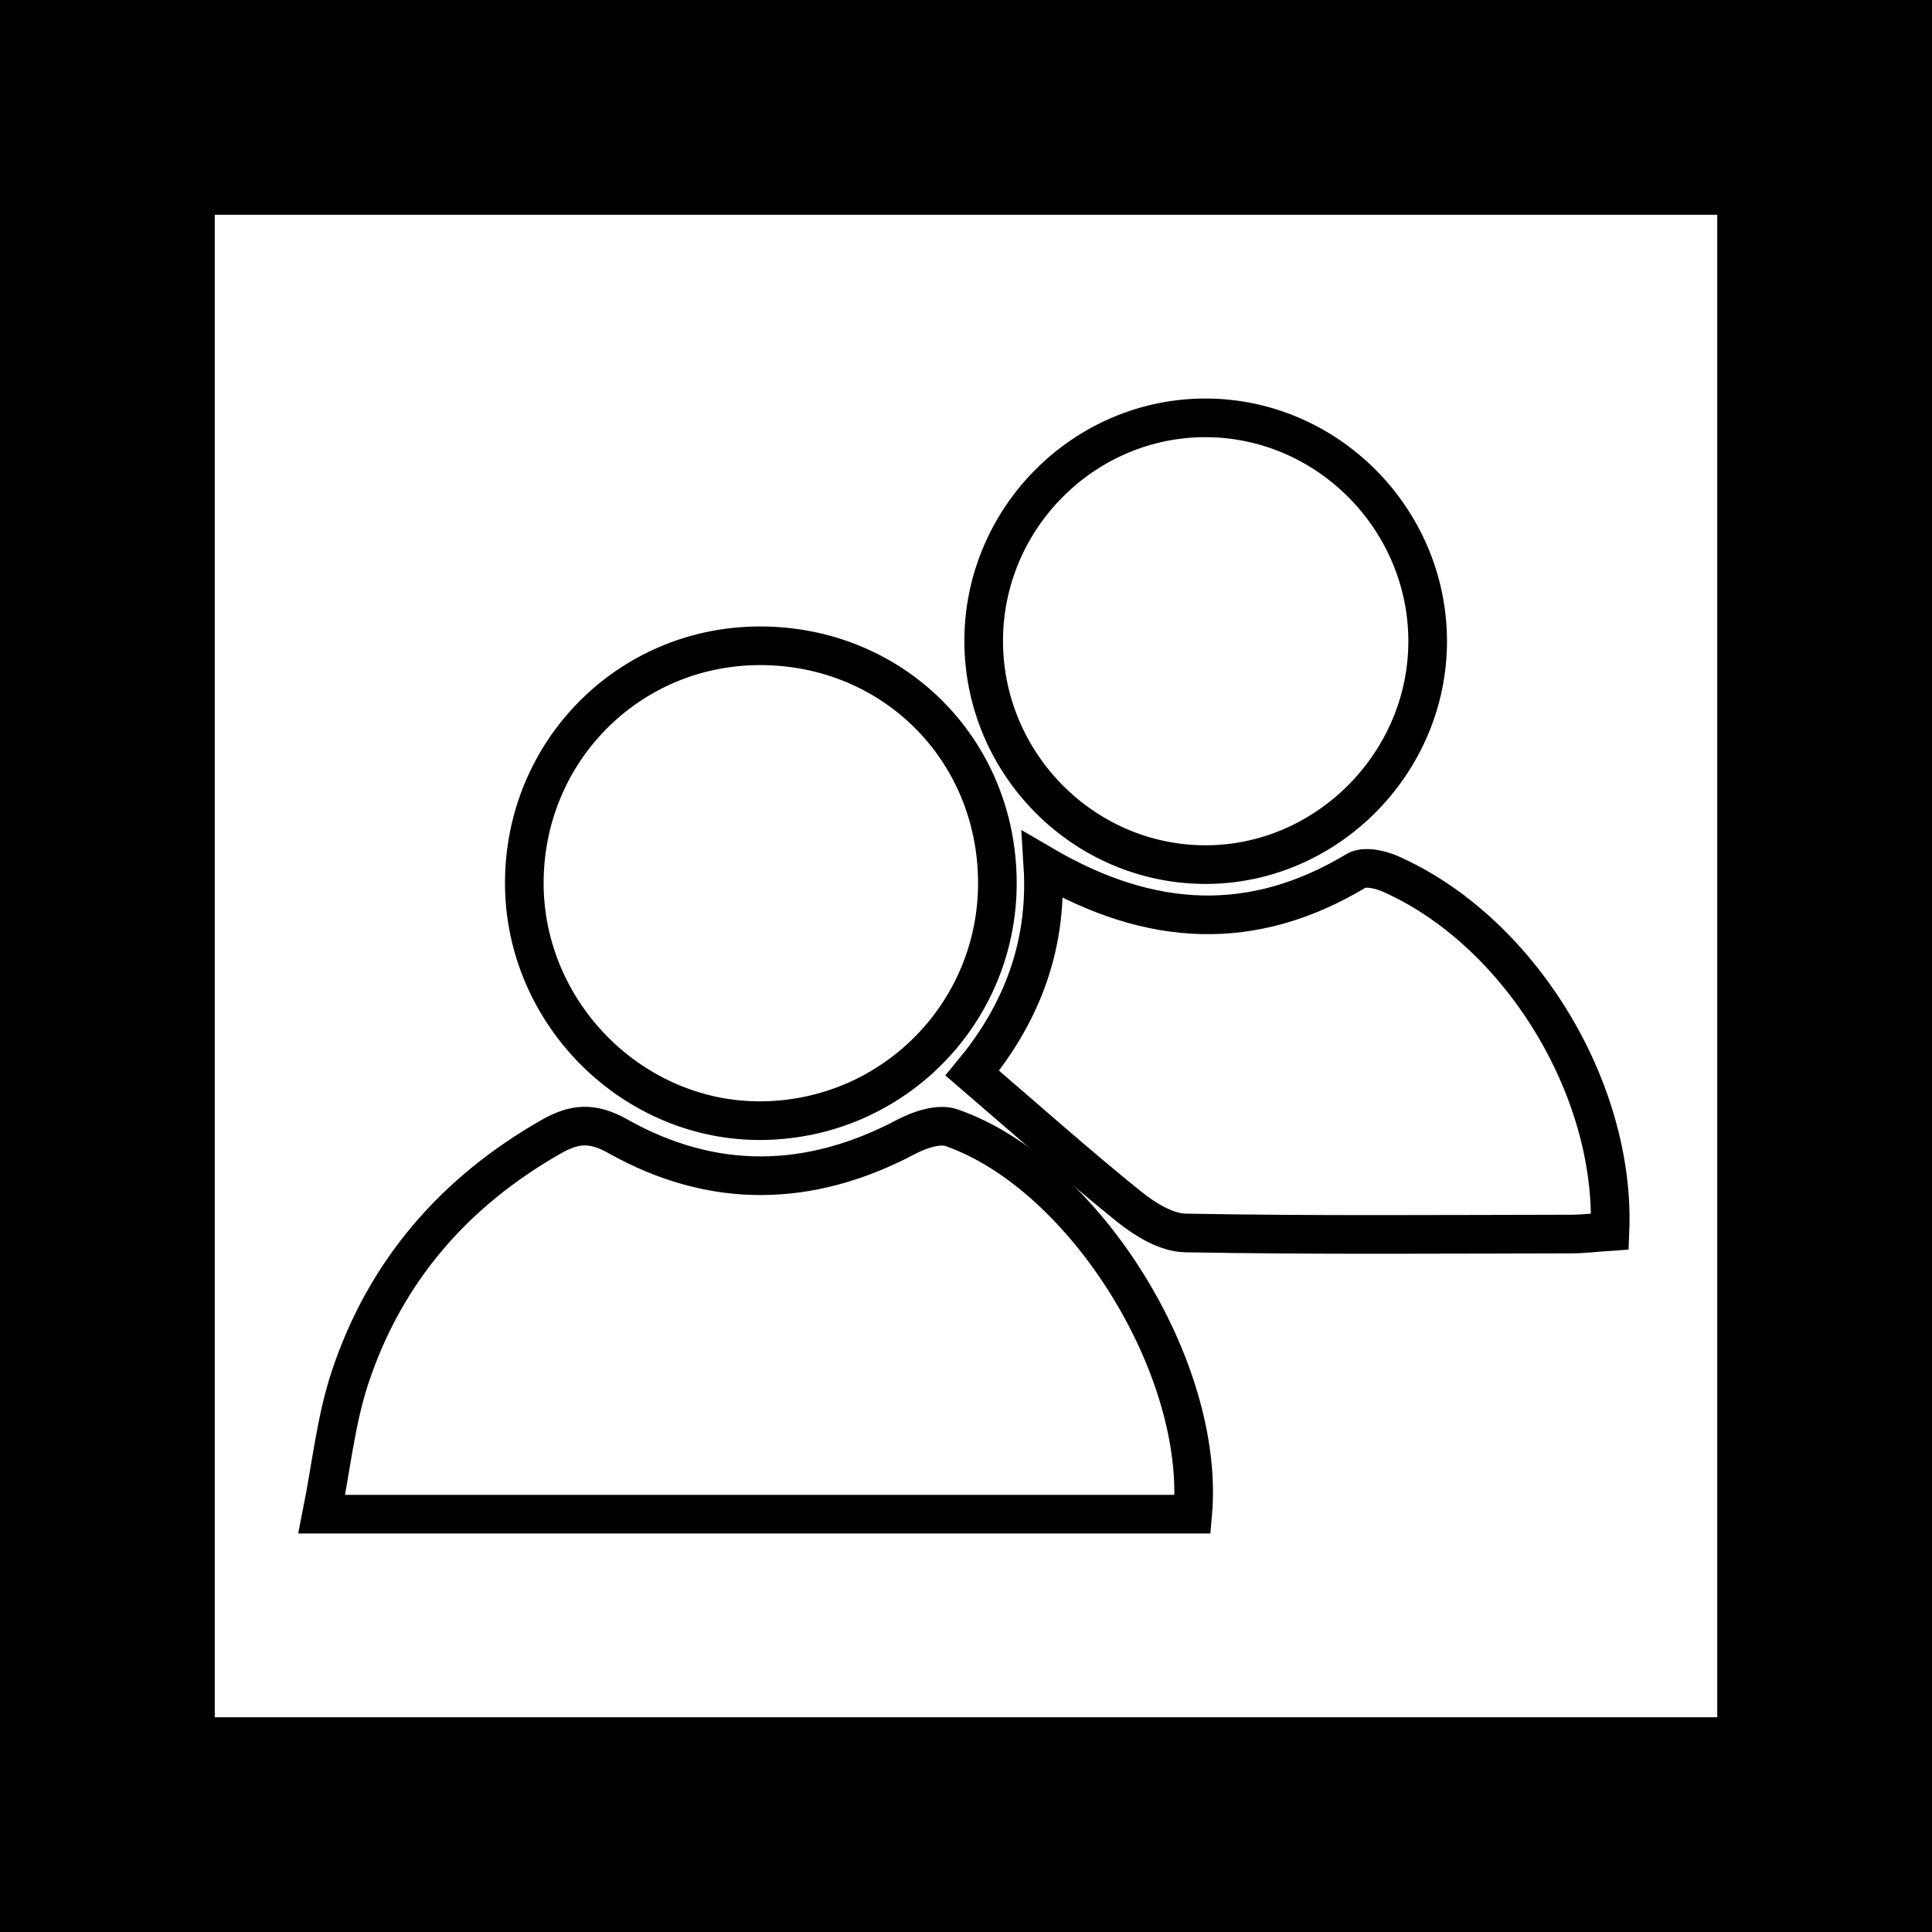
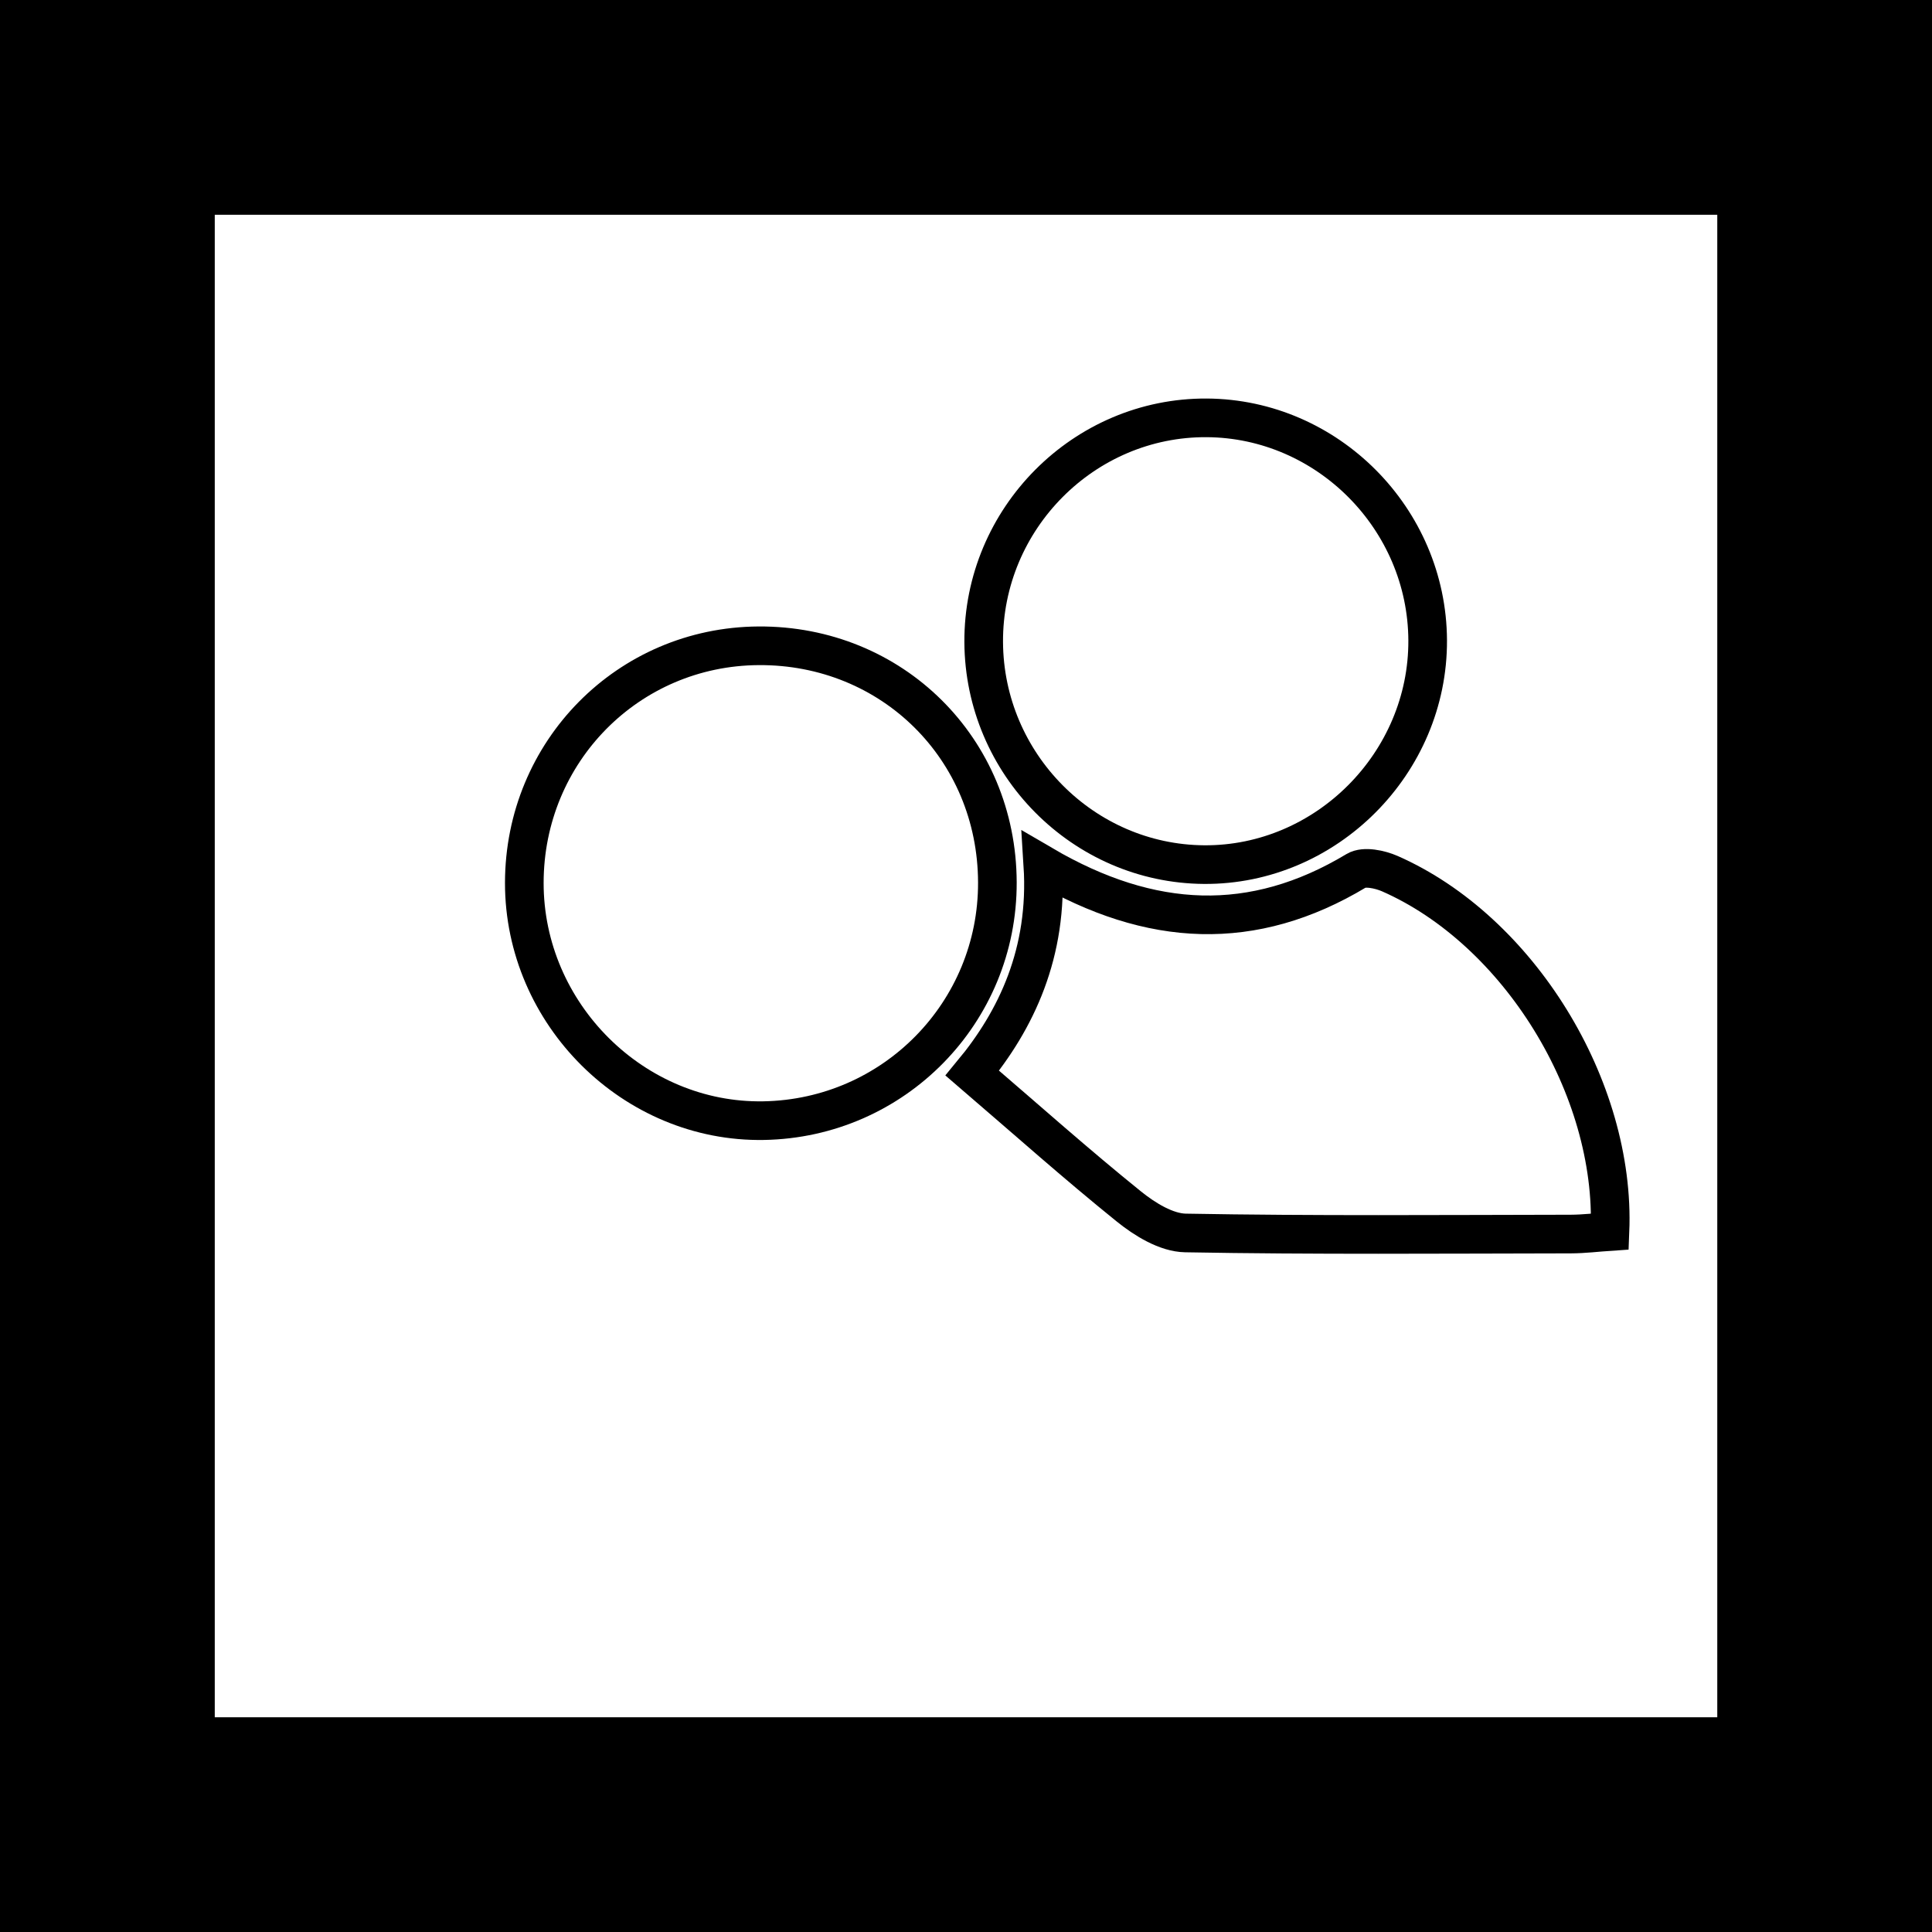
<svg xmlns="http://www.w3.org/2000/svg" version="1.1" id="Layer_1" x="0px" y="0px" width="50px" height="50px" viewBox="0 0 50 50" enable-background="new 0 0 50 50" xml:space="preserve">
  <path d="M0,0v50h50V0H0z M44.442,44.443H5.558V5.558h38.885V44.443z" />
  <g>
-     <path fill-rule="evenodd" clip-rule="evenodd" fill="none" stroke="#000000" stroke-miterlimit="10" d="M30.867,39.186   c-7.412,0-14.831,0-22.54,0c0.246-1.227,0.363-2.431,0.736-3.55c0.909-2.733,2.688-4.786,5.2-6.217   c0.608-0.347,1.071-0.382,1.726-0.013c2.459,1.382,4.961,1.337,7.459,0.017c0.345-0.183,0.847-0.353,1.175-0.239   C28.065,30.38,31.202,35.412,30.867,39.186z" />
    <path fill-rule="evenodd" clip-rule="evenodd" fill="none" stroke="#000000" stroke-miterlimit="10" d="M25.812,22.835   c0.011,3.368-2.678,6.108-6.048,6.167c-3.361,0.059-6.198-2.759-6.195-6.154c0.003-3.396,2.689-6.114,6.062-6.135   C23.088,16.691,25.801,19.378,25.812,22.835z" />
    <path fill-rule="evenodd" clip-rule="evenodd" fill="none" stroke="#000000" stroke-miterlimit="10" d="M26.989,22.385   c2.797,1.635,5.444,1.753,8.111,0.149c0.204-0.123,0.611-0.037,0.869,0.076c3.326,1.462,5.849,5.532,5.697,9.261   c-0.33,0.022-0.671,0.065-1.014,0.066c-3.324,0.005-6.649,0.032-9.972-0.028c-0.498-0.009-1.055-0.354-1.468-0.688   c-1.343-1.083-2.632-2.232-4.049-3.449C26.299,26.4,27.133,24.658,26.989,22.385z" />
    <path fill-rule="evenodd" clip-rule="evenodd" fill="none" stroke="#000000" stroke-miterlimit="10" d="M25.458,16.618   c-0.017-3.196,2.598-5.824,5.775-5.804c3.125,0.02,5.699,2.612,5.715,5.755c0.015,3.179-2.625,5.829-5.786,5.807   C28.033,22.354,25.475,19.771,25.458,16.618z" />
  </g>
</svg>